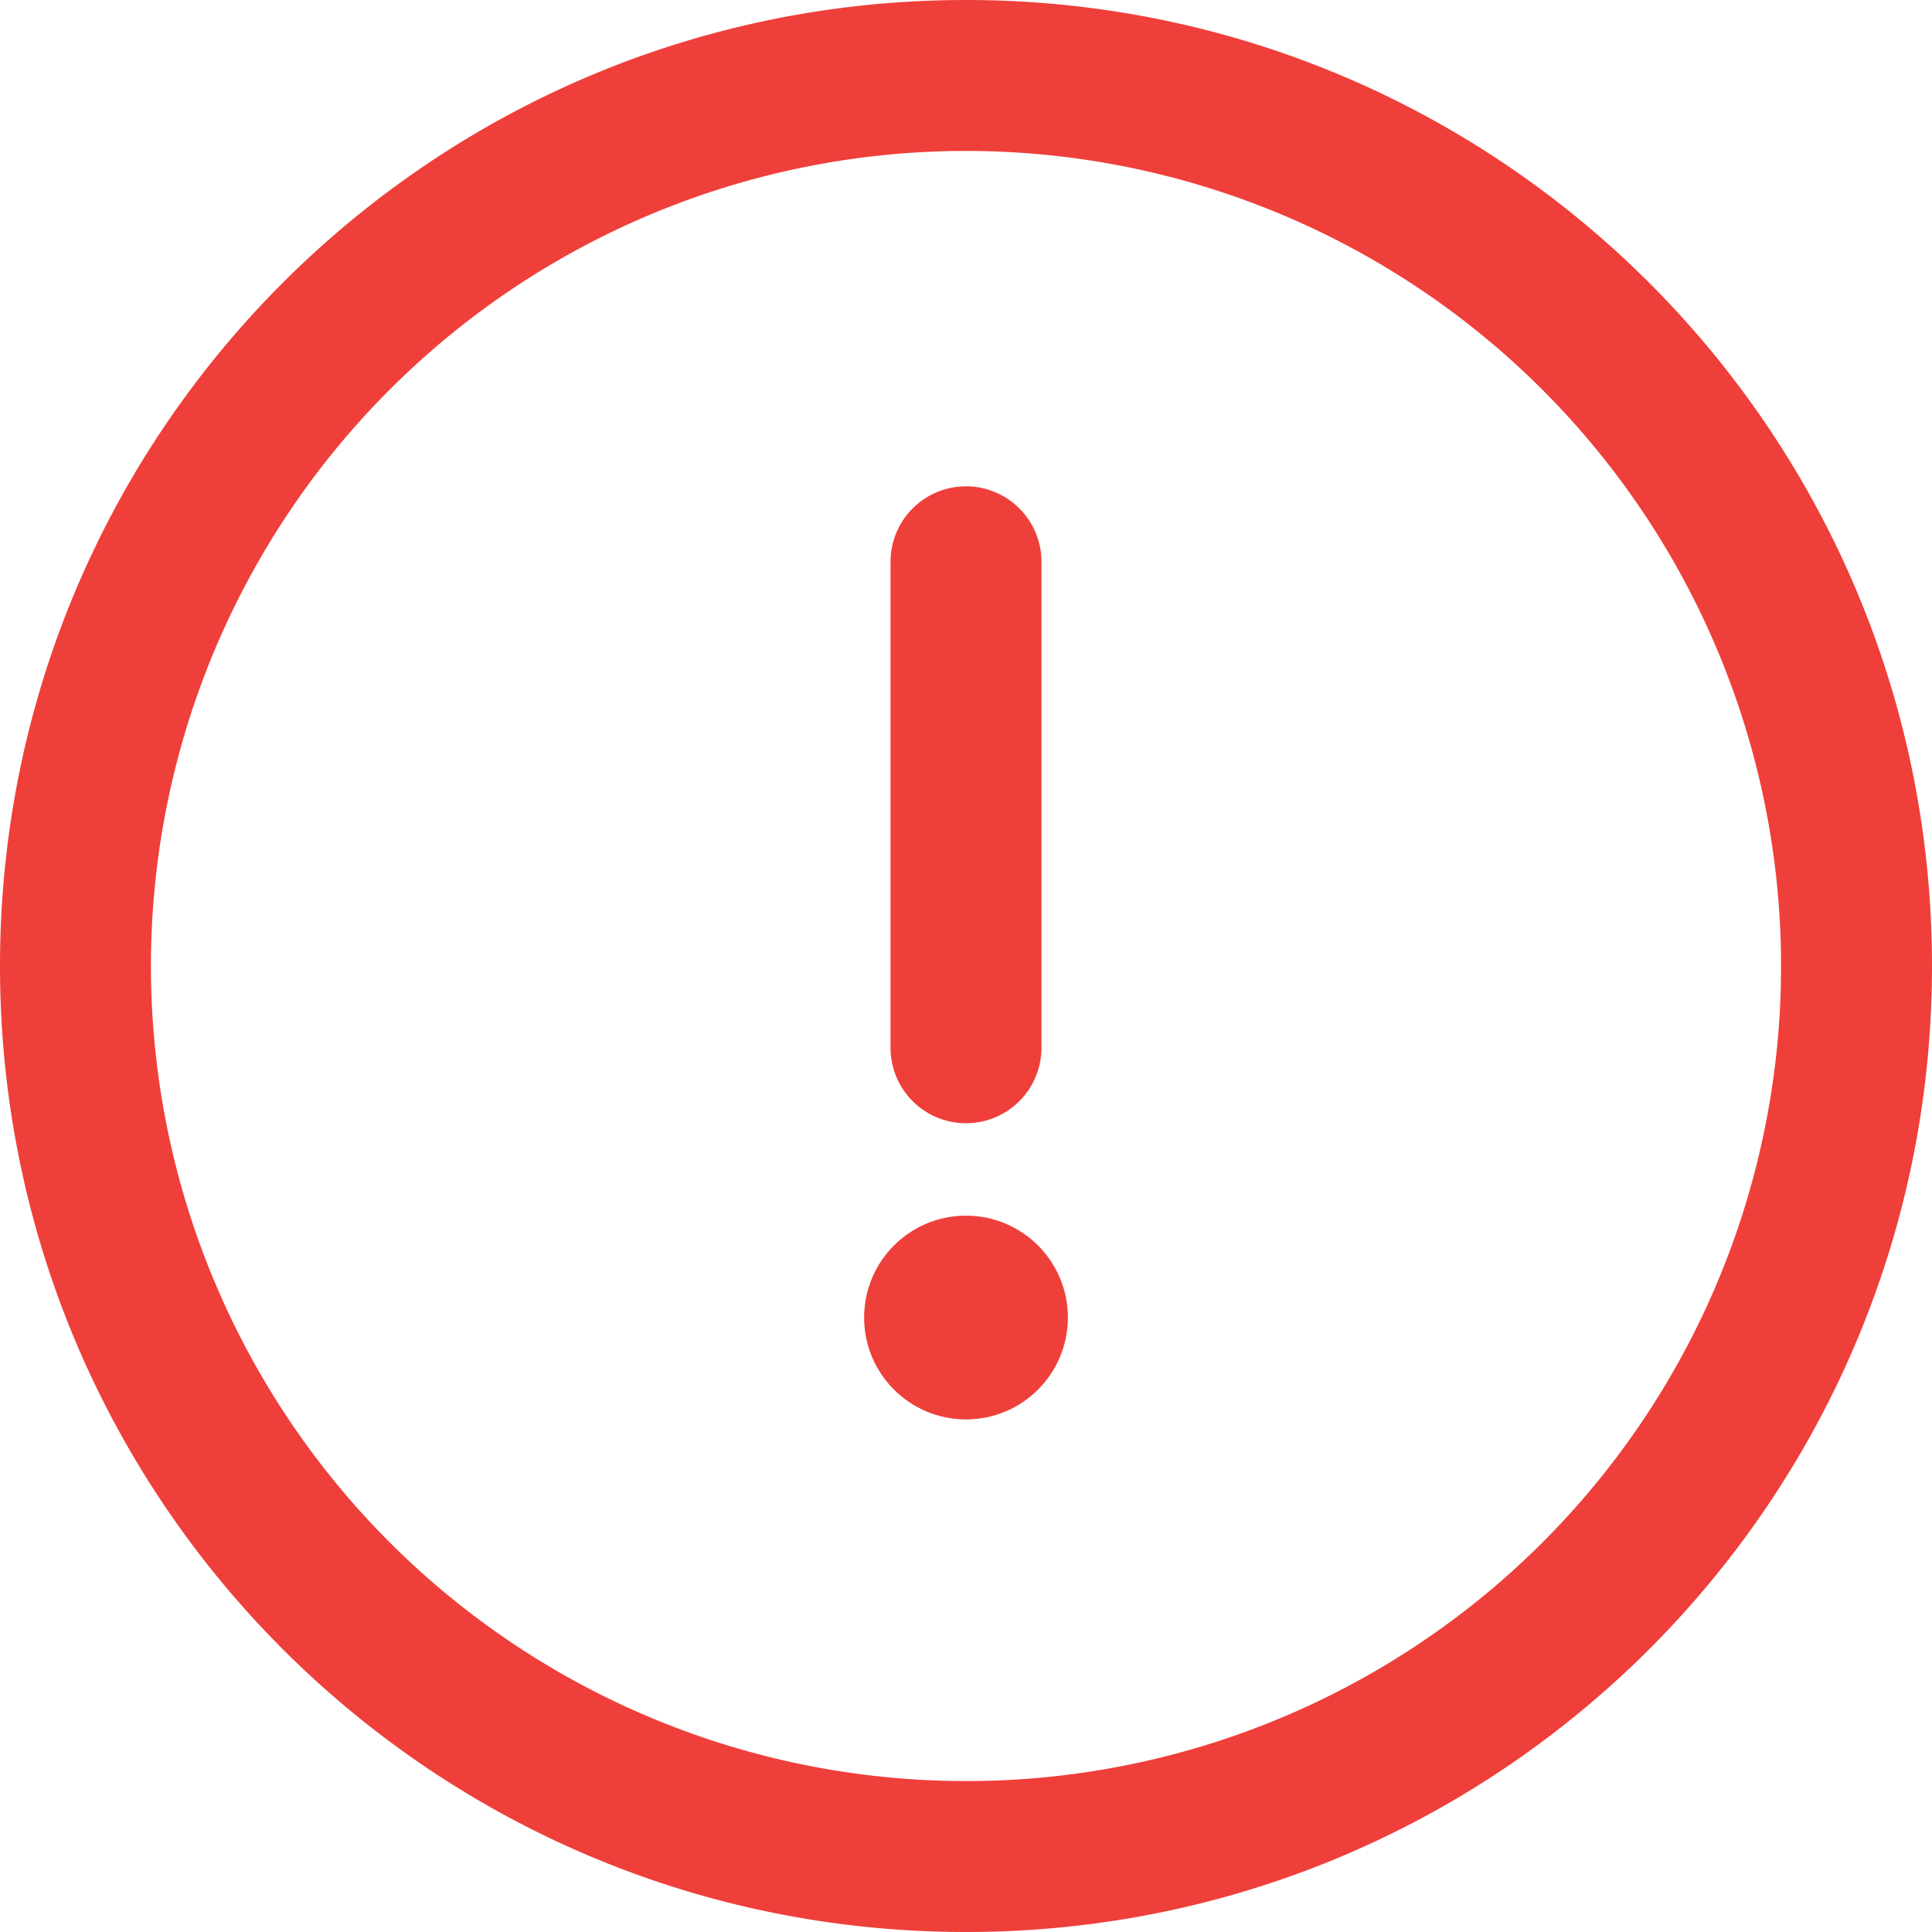
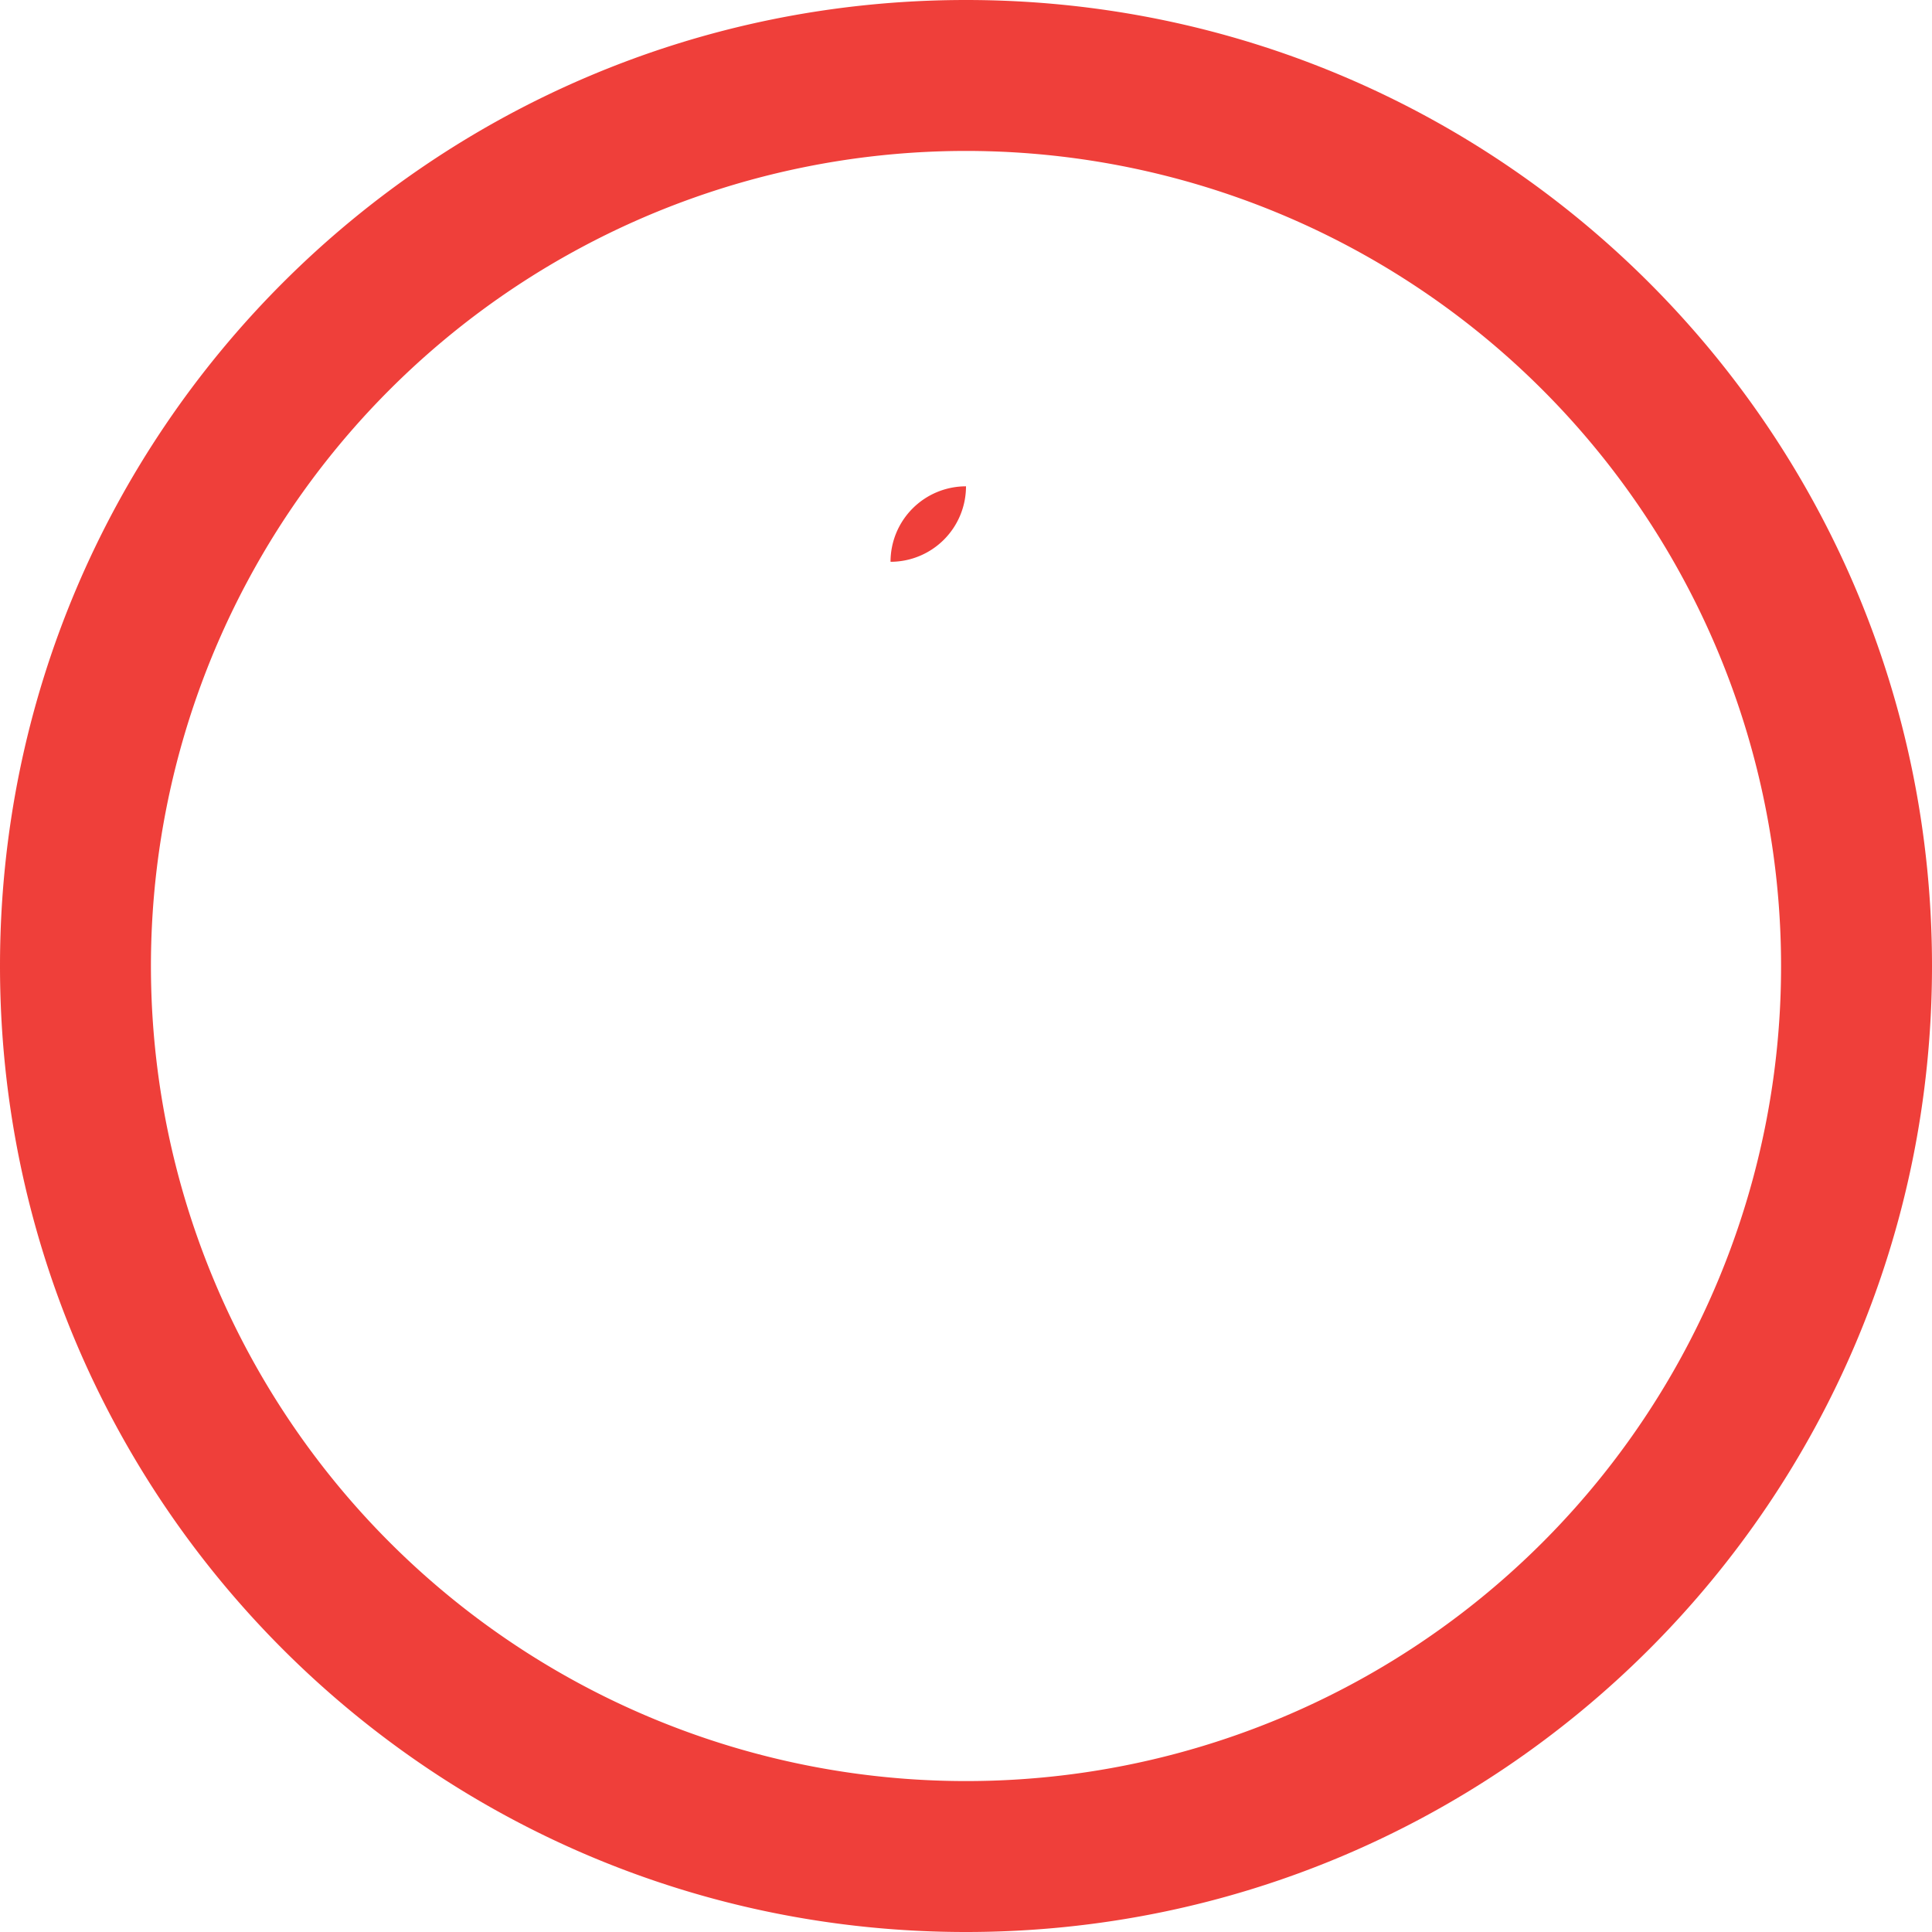
<svg xmlns="http://www.w3.org/2000/svg" id="Capa_1" data-name="Capa 1" viewBox="0 0 512 512">
  <defs>
    <style>.cls-1{fill:#ef3f3a;}</style>
  </defs>
  <title>validation-exclamation</title>
  <path class="cls-1" d="M256,0C114.5,0,0,114.51,0,256S114.51,512,256,512,512,397.49,512,256,397.49,0,256,0Zm0,472A216,216,0,1,1,472,256,215.88,215.88,0,0,1,256,472Z" />
-   <path class="cls-1" d="M256,128.88a20,20,0,0,0-20,20V277.67a20,20,0,1,0,40,0V148.88A20,20,0,0,0,256,128.88Z" />
-   <circle class="cls-1" cx="256" cy="349.16" r="27" />
+   <path class="cls-1" d="M256,128.88a20,20,0,0,0-20,20V277.67V148.88A20,20,0,0,0,256,128.88Z" />
</svg>